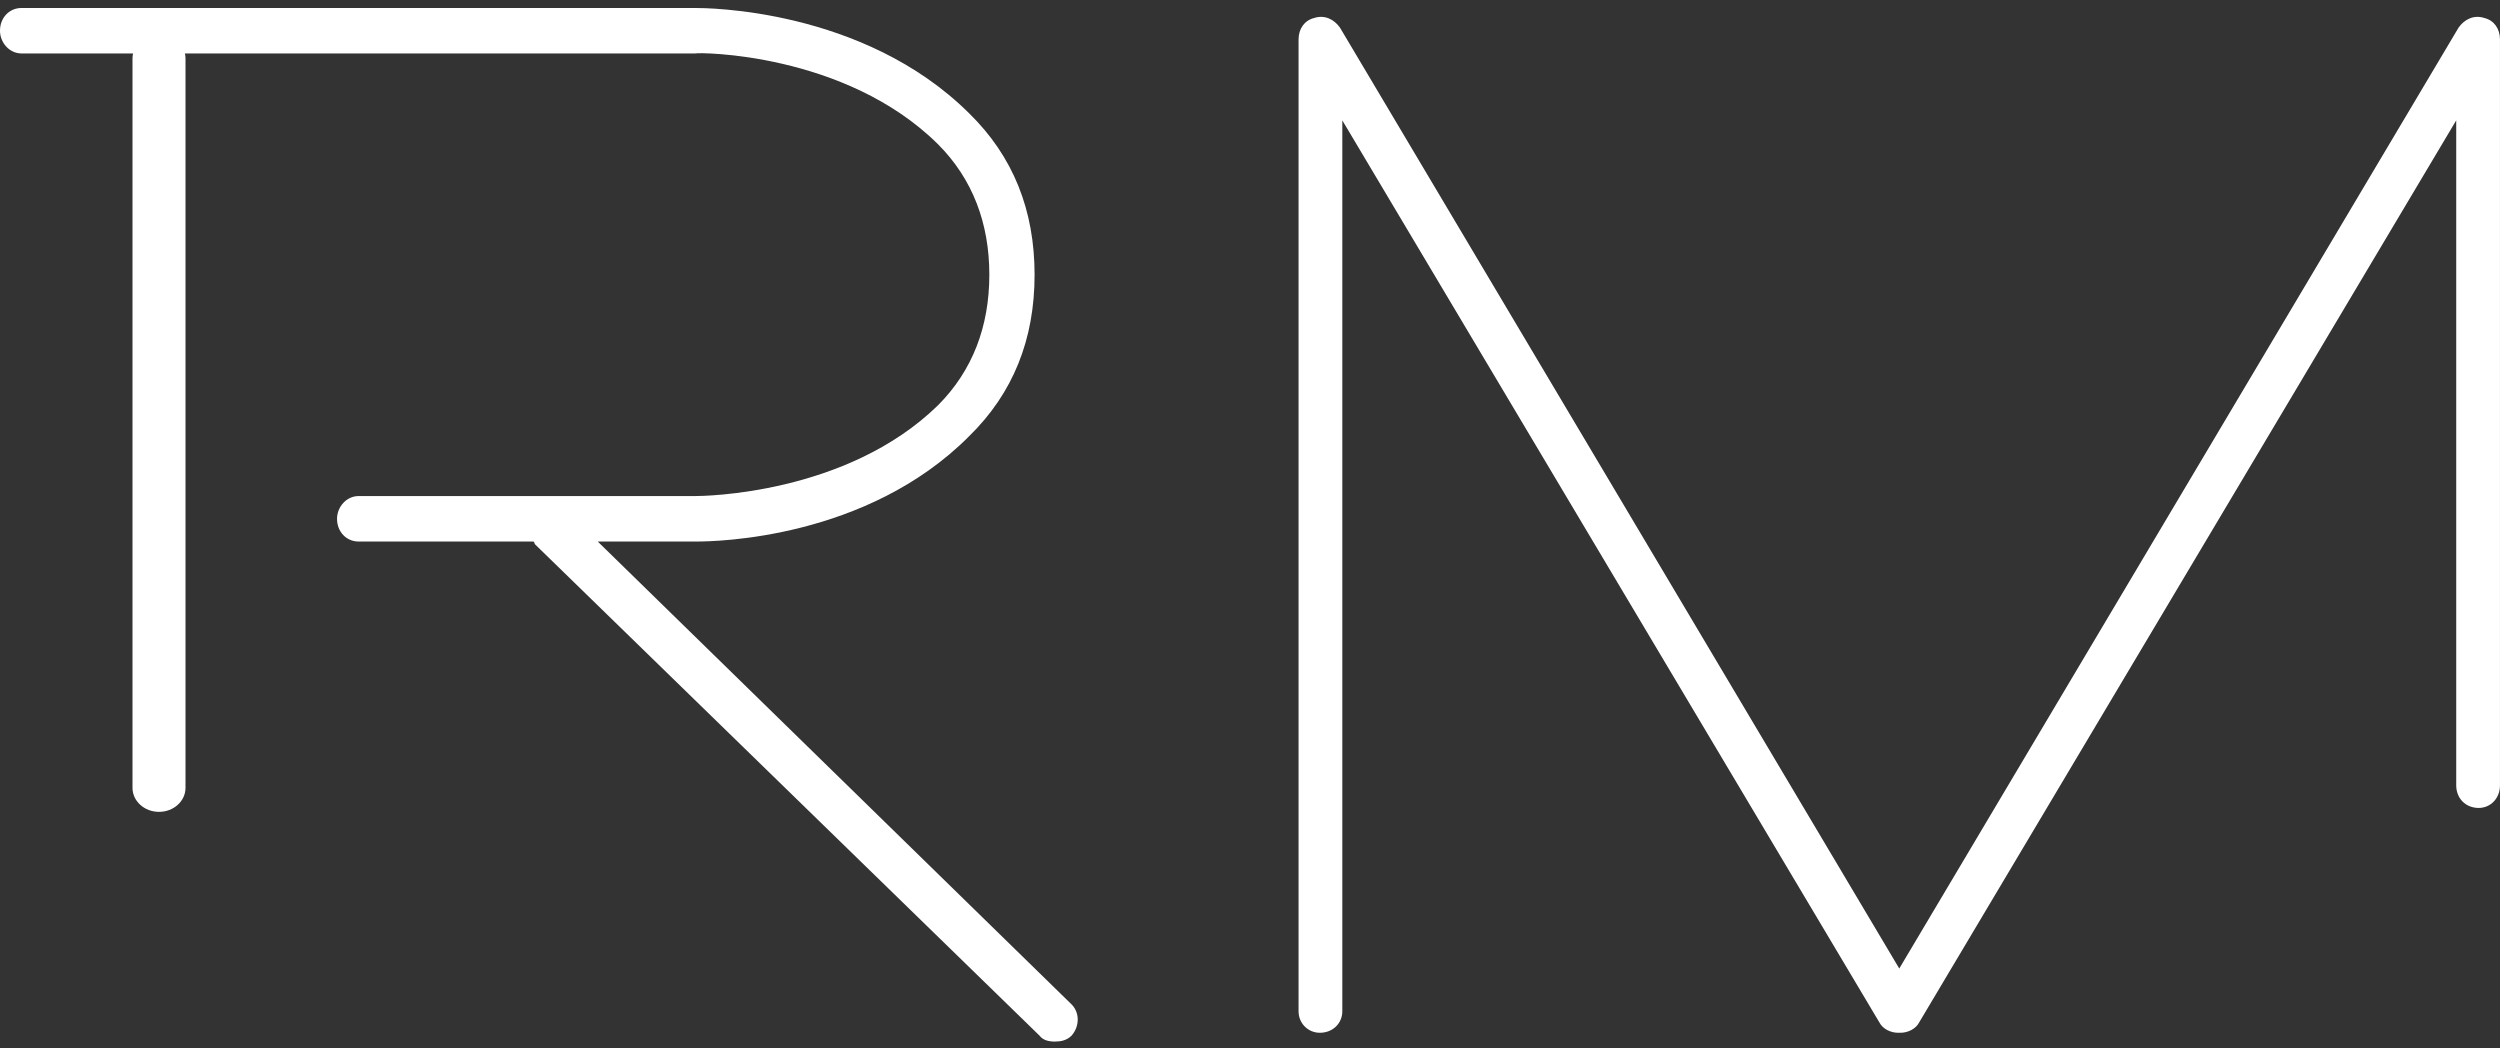
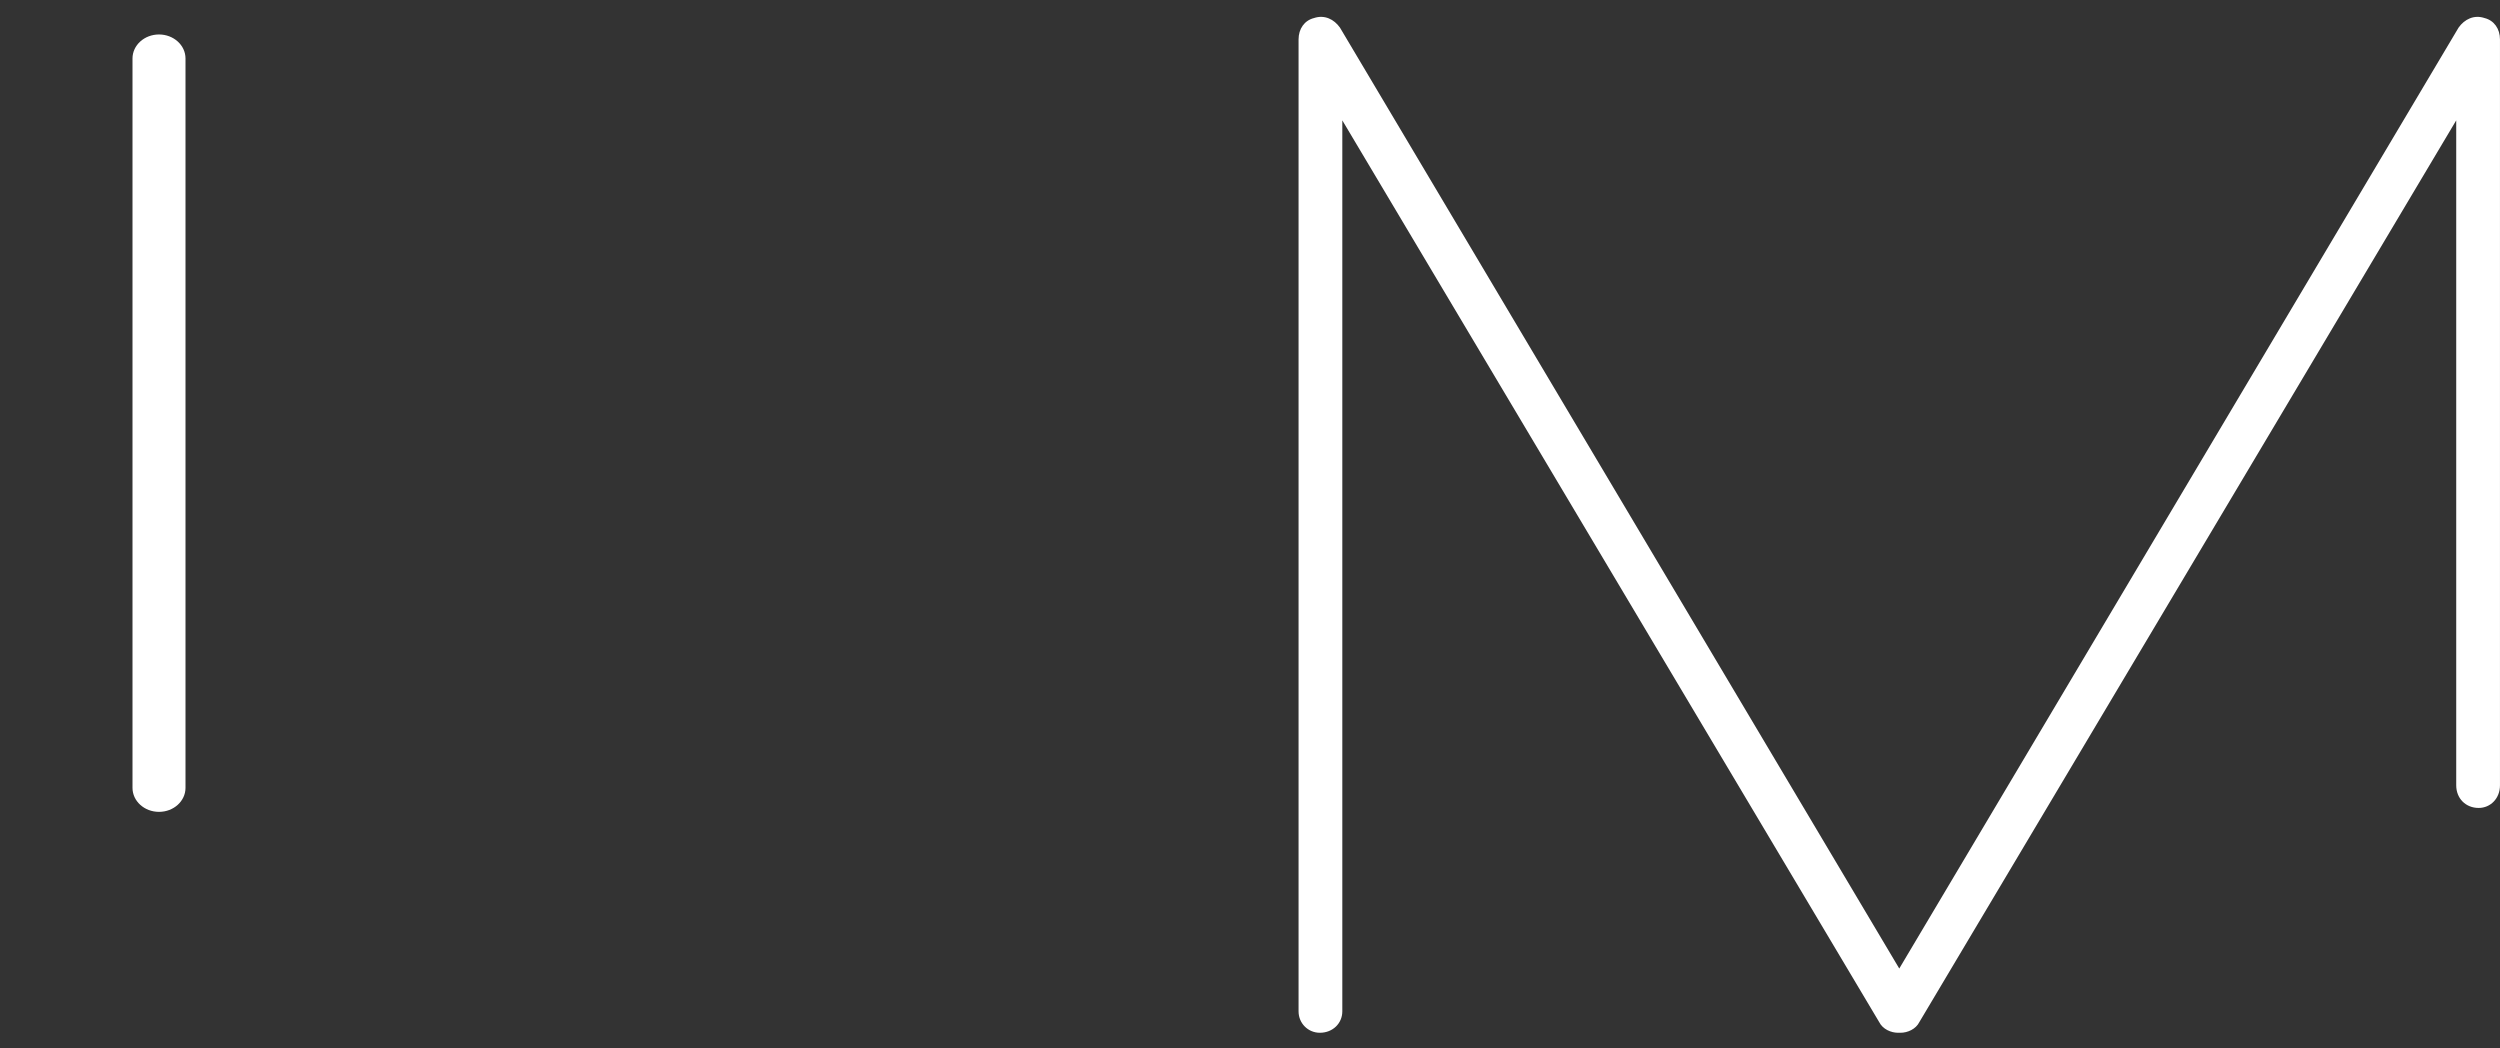
<svg xmlns="http://www.w3.org/2000/svg" width="198" height="83" viewBox="0 0 198 83" fill="none">
  <rect x="0" y="0" width="198" height="83" fill="#333333" stroke="none" />
  <path d="M196.781 1.431C197.53 1.619 197.998 2.279 197.998 3.127V62.199C197.998 63.235 197.249 63.989 196.313 63.989C195.282 63.989 194.533 63.235 194.533 62.199V9.533L152.014 80.947C151.733 81.513 151.078 81.795 150.516 81.795H150.422H150.328C149.767 81.795 149.111 81.513 148.83 80.947L106.311 9.533V80.1C106.311 81.042 105.562 81.795 104.532 81.795C103.595 81.795 102.846 81.042 102.846 80.1V3.127C102.846 2.279 103.314 1.619 104.064 1.431C104.906 1.148 105.656 1.525 106.124 2.185L150.422 76.708L194.72 2.185C195.189 1.525 195.938 1.148 196.781 1.431Z" fill="white" />
-   <path d="M84.778 79.46C85.532 80.123 85.532 81.26 84.872 82.018C84.495 82.397 84.023 82.492 83.552 82.492C83.08 82.492 82.609 82.397 82.326 82.018L42.341 43.078C42.341 42.983 42.341 42.983 42.247 42.889H28.391C27.448 42.889 26.693 42.13 26.693 41.089C26.693 40.141 27.448 39.288 28.391 39.288H55.072C55.638 39.288 67.039 39.194 74.3 32.088C77.035 29.34 78.355 25.835 78.355 21.761C78.355 17.687 77.035 14.181 74.3 11.434C66.945 4.138 55.261 4.138 55.072 4.233H1.696C0.753 4.233 -0.001 3.38 -0.001 2.433C-0.001 1.391 0.753 0.633 1.696 0.633H55.072C55.827 0.633 68.359 0.633 76.752 8.97C80.241 12.381 81.939 16.645 81.939 21.761C81.939 26.877 80.241 31.14 76.752 34.551C68.642 42.699 56.675 42.889 55.166 42.889C55.072 42.889 55.072 42.889 55.072 42.889H47.339L84.778 79.46Z" fill="white" />
  <path fill-rule="evenodd" clip-rule="evenodd" d="M12.593 2.73C13.752 2.73 14.692 3.582 14.692 4.632V62.398C14.692 63.448 13.752 64.299 12.593 64.299C11.434 64.299 10.494 63.448 10.494 62.398V4.632C10.494 3.582 11.434 2.73 12.593 2.73Z" fill="white" />
</svg>